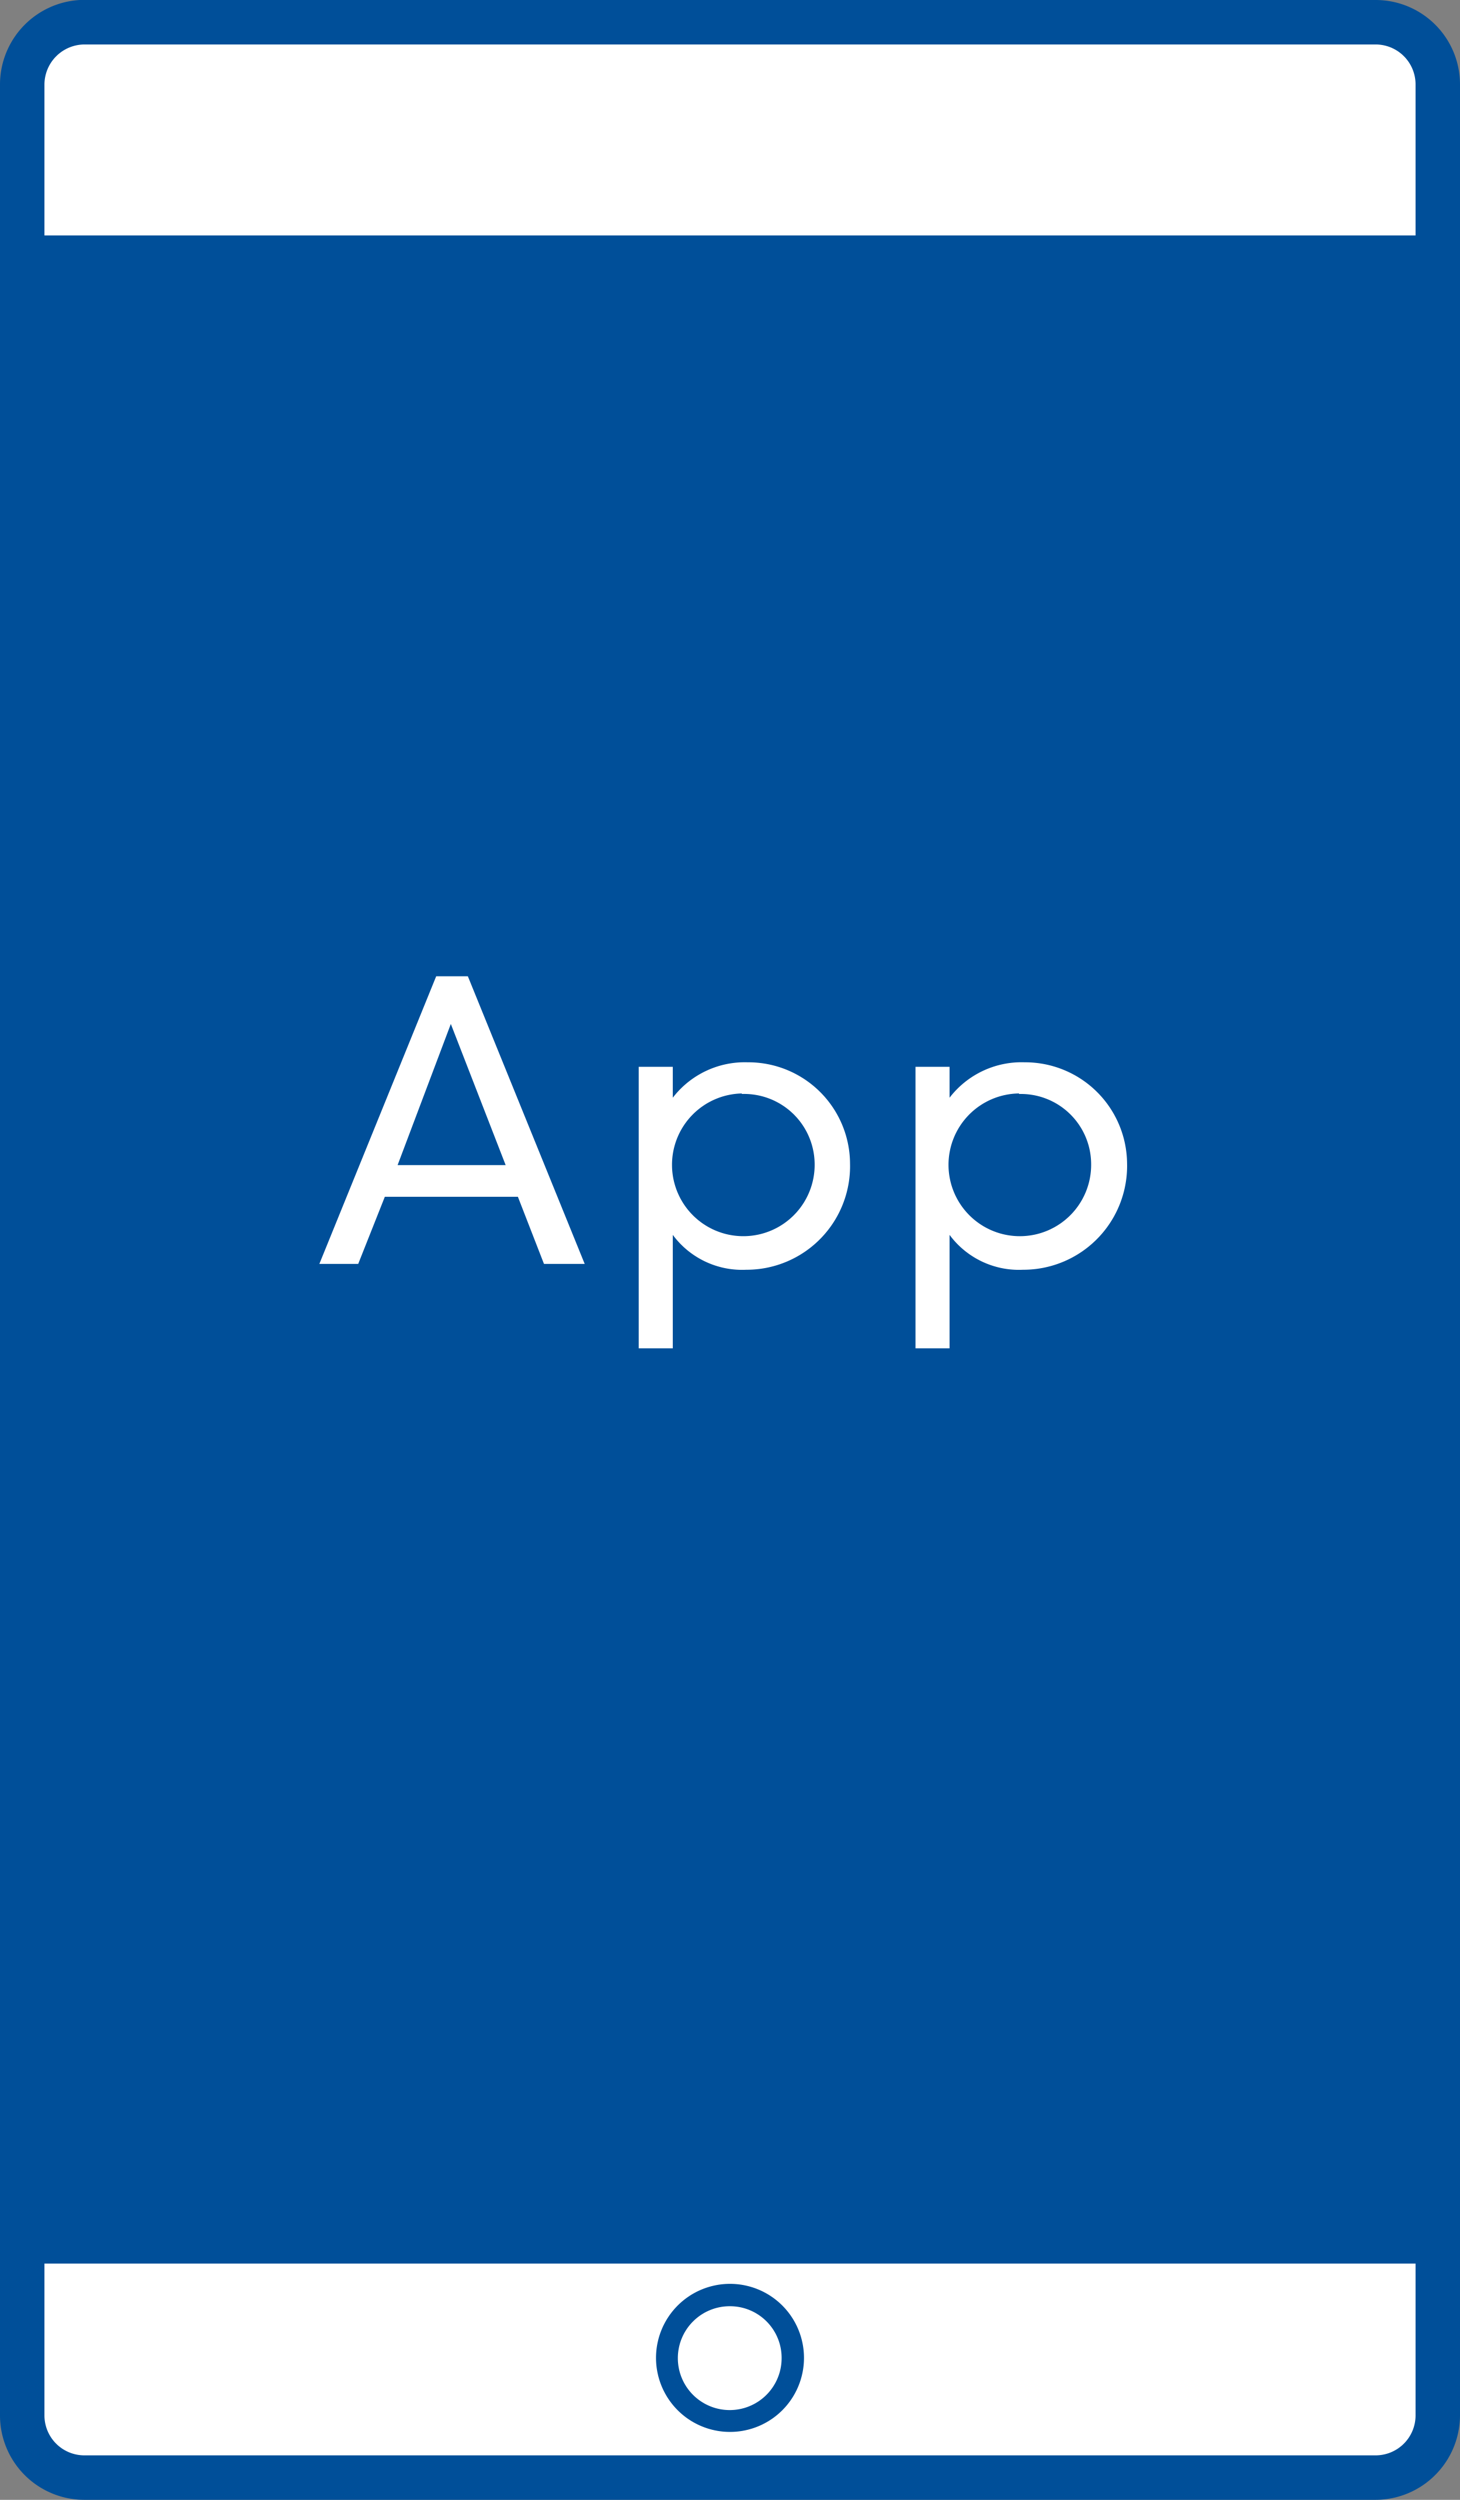
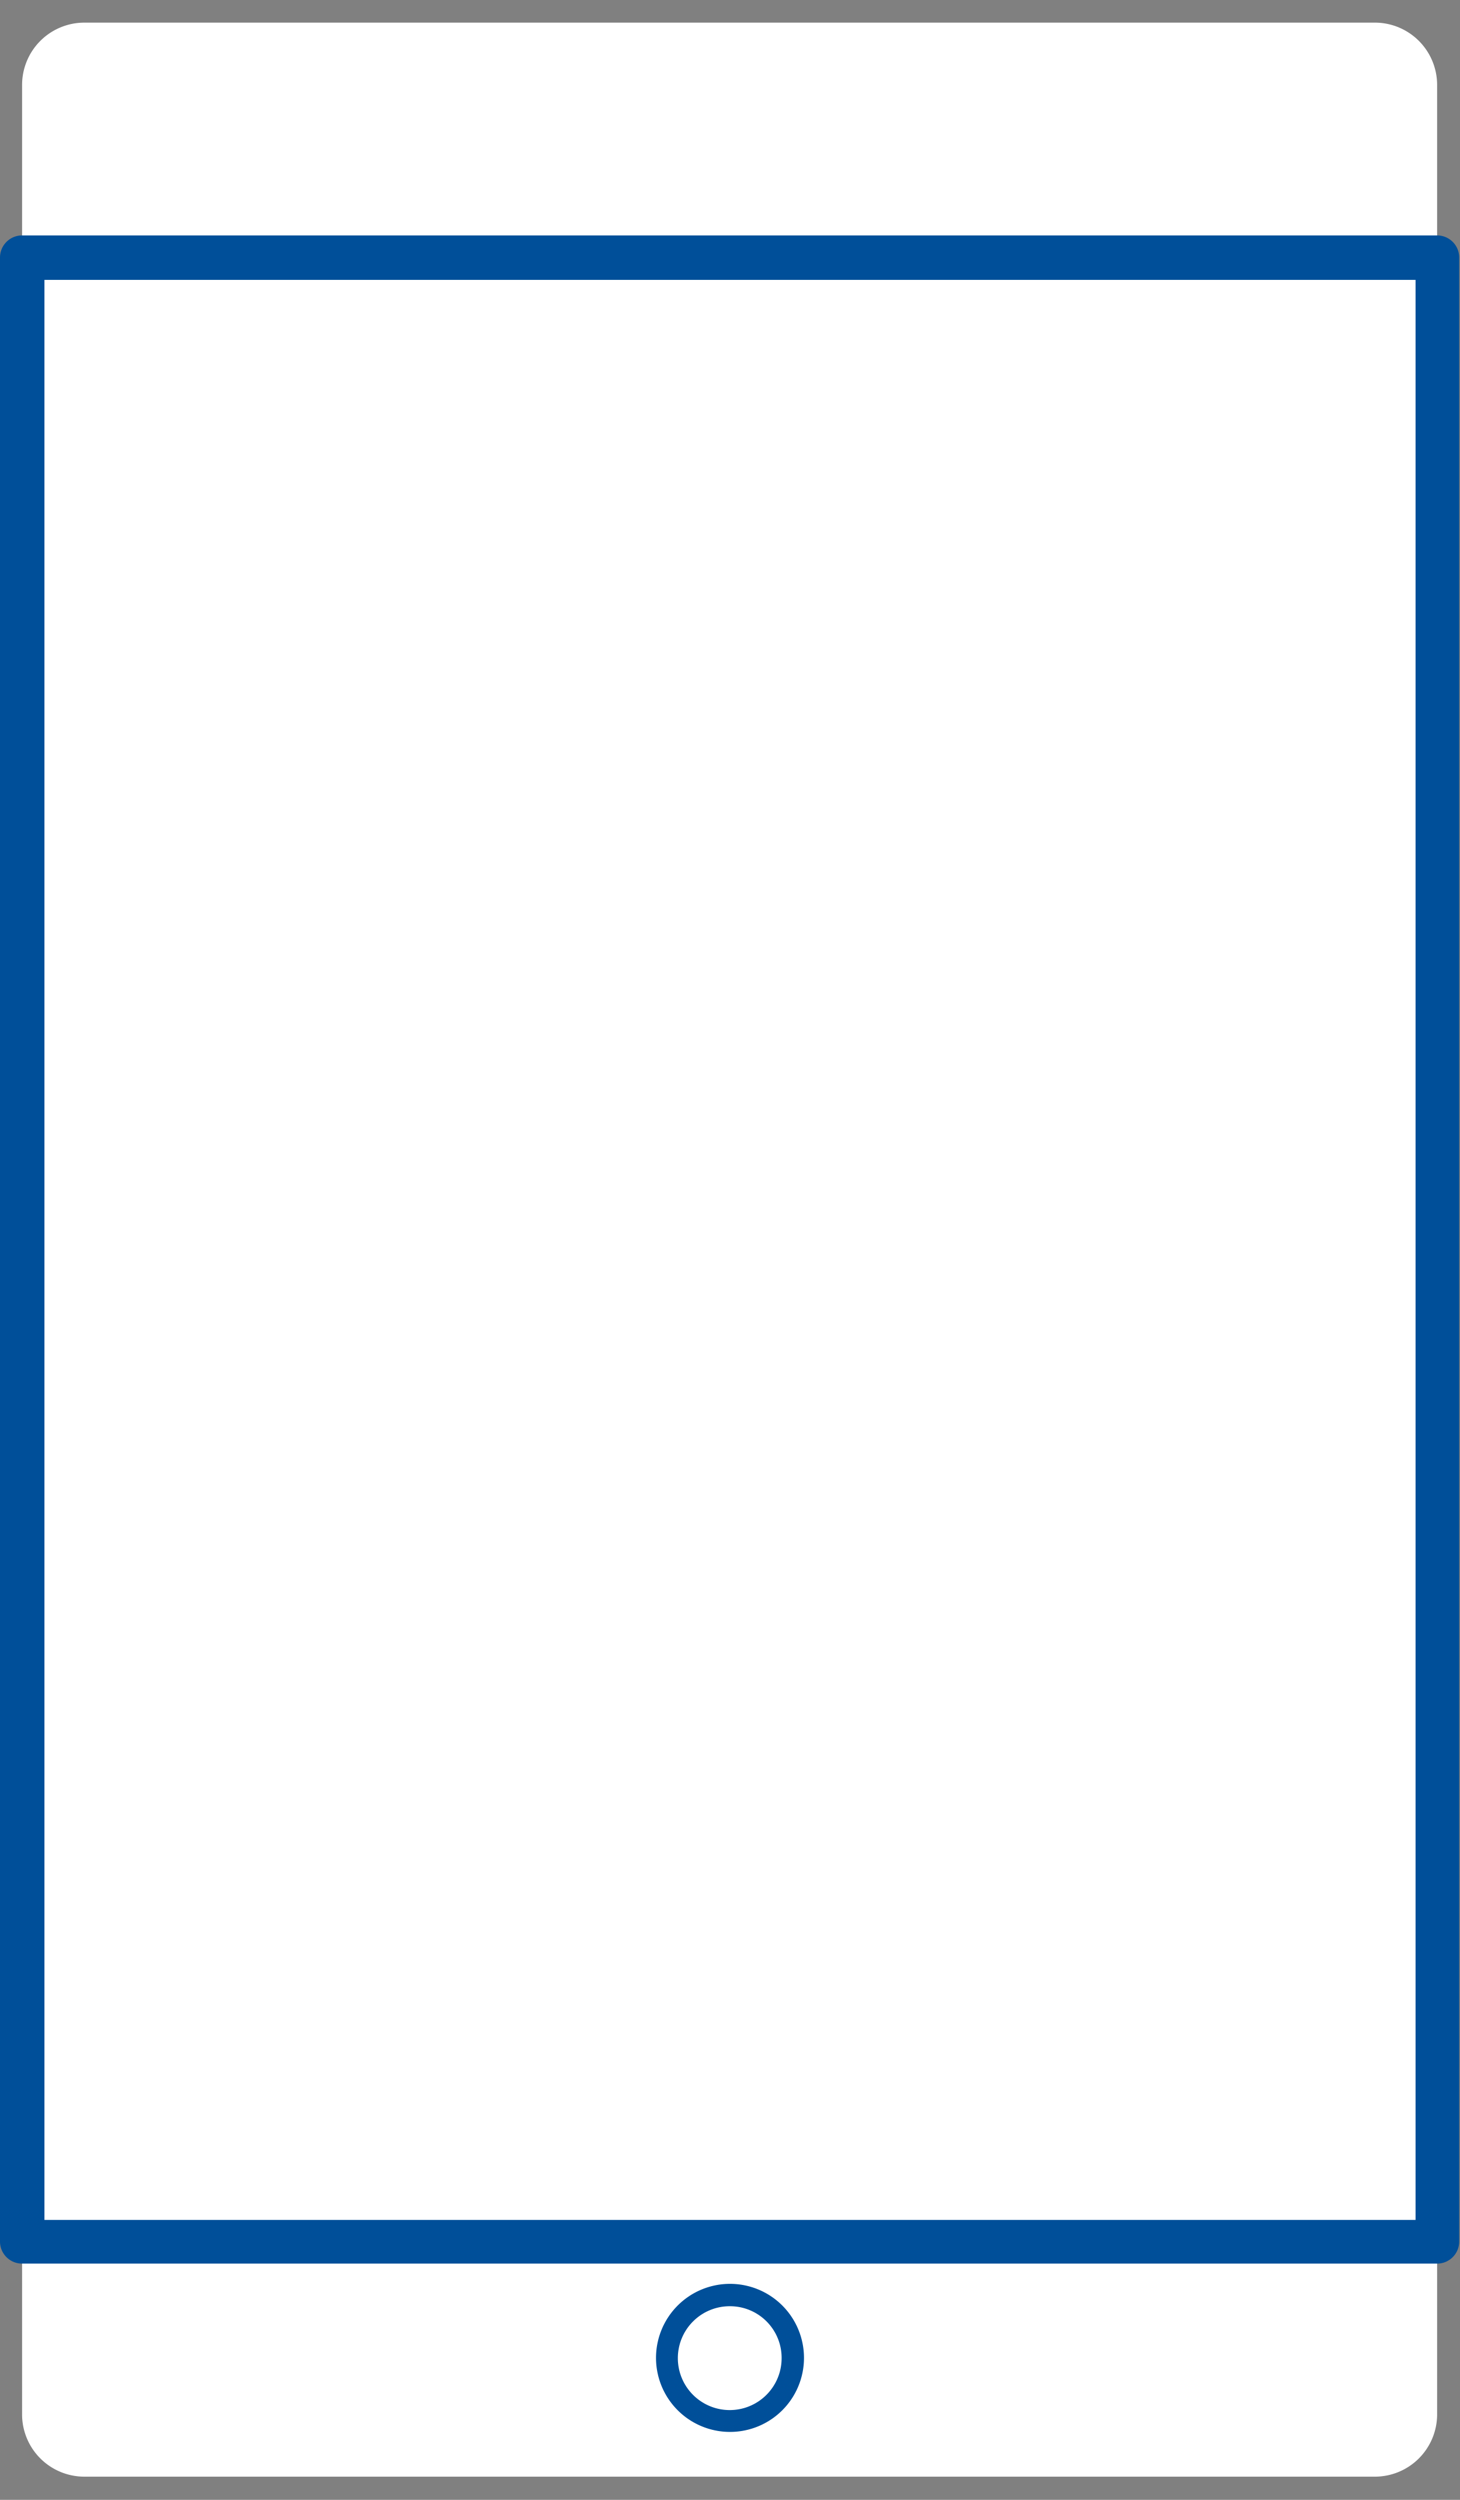
<svg xmlns="http://www.w3.org/2000/svg" width="54.86" height="93.87" viewBox="0 0 54.86 93.87">
  <rect x="0" y="0" width="54.86" height="93.87" fill="#808080" stroke="none" />
  <title>point_ico_app</title>
  <g>
    <g>
      <path d="M3.17,93A2.34,2.34,0,0,1,.83,90.7V3.19A2.34,2.34,0,0,1,3.17.85v0H51.69A2.34,2.34,0,0,1,54,3.17V90.7h0A2.34,2.34,0,0,1,51.69,93Z" style="fill: #fff" />
-       <path d="M51.69,93.87H3.17A3.17,3.17,0,0,1,0,90.7V3.19A3.18,3.18,0,0,1,3,0l.18,0H51.69a3.17,3.17,0,0,1,3.17,3.17V90.7a3.18,3.18,0,0,1-3.17,3.17ZM3.33,1.67H3.17a1.51,1.51,0,0,0-1.5,1.51V90.7a1.5,1.5,0,0,0,1.5,1.5H51.69a1.5,1.5,0,0,0,1.5-1.5V3.17a1.5,1.5,0,0,0-1.5-1.5Z" style="fill: #004f99" />
    </g>
    <path d="M27.43,91.32a2.78,2.78,0,1,1,2.78-2.78A2.78,2.78,0,0,1,27.43,91.32Zm0-4.72a1.95,1.95,0,1,0,1.94,1.94A1.94,1.94,0,0,0,27.43,86.6Z" style="fill: #004f99" />
    <g>
-       <rect x="0.83" y="9.67" width="53.19" height="74.52" style="fill: #004f99" />
      <path d="M54,85H.83A.83.83,0,0,1,0,84.19V9.67a.83.83,0,0,1,.83-.83H54a.83.83,0,0,1,.83.83V84.19A.83.83,0,0,1,54,85ZM1.67,83.36H53.19V10.51H1.67Z" style="fill: #004f99" />
    </g>
    <g>
      <path d="M19.46,44.94h-5l-1,2.52H12l4.39-10.8h1.19l4.39,10.8H20.44Zm-2.52-6.49-2,5.3H19Z" style="fill: #fff" />
      <path d="M24,40.06h1.28v1.16h0a3.41,3.41,0,0,1,2.81-1.33,3.82,3.82,0,0,1,3.85,3.79,3.89,3.89,0,0,1-3.9,4,3.24,3.24,0,0,1-2.76-1.31h0v4.26H24Zm3.89,1a2.68,2.68,0,1,0,2.72,2.61A2.65,2.65,0,0,0,27.86,41.08Z" style="fill: #fff" />
-       <path d="M34.4,40.06h1.28v1.16h0a3.41,3.41,0,0,1,2.82-1.33,3.83,3.83,0,0,1,3.85,3.79,3.9,3.9,0,0,1-3.91,4,3.24,3.24,0,0,1-2.76-1.31h0v4.26H34.4Zm3.89,1A2.68,2.68,0,1,0,41,43.69,2.64,2.64,0,0,0,38.29,41.08Z" style="fill: #fff" />
+       <path d="M34.4,40.06h1.28v1.16h0a3.41,3.41,0,0,1,2.82-1.33,3.83,3.83,0,0,1,3.85,3.79,3.9,3.9,0,0,1-3.91,4,3.24,3.24,0,0,1-2.76-1.31h0v4.26H34.4ZA2.68,2.68,0,1,0,41,43.69,2.64,2.64,0,0,0,38.29,41.08Z" style="fill: #fff" />
    </g>
  </g>
</svg>